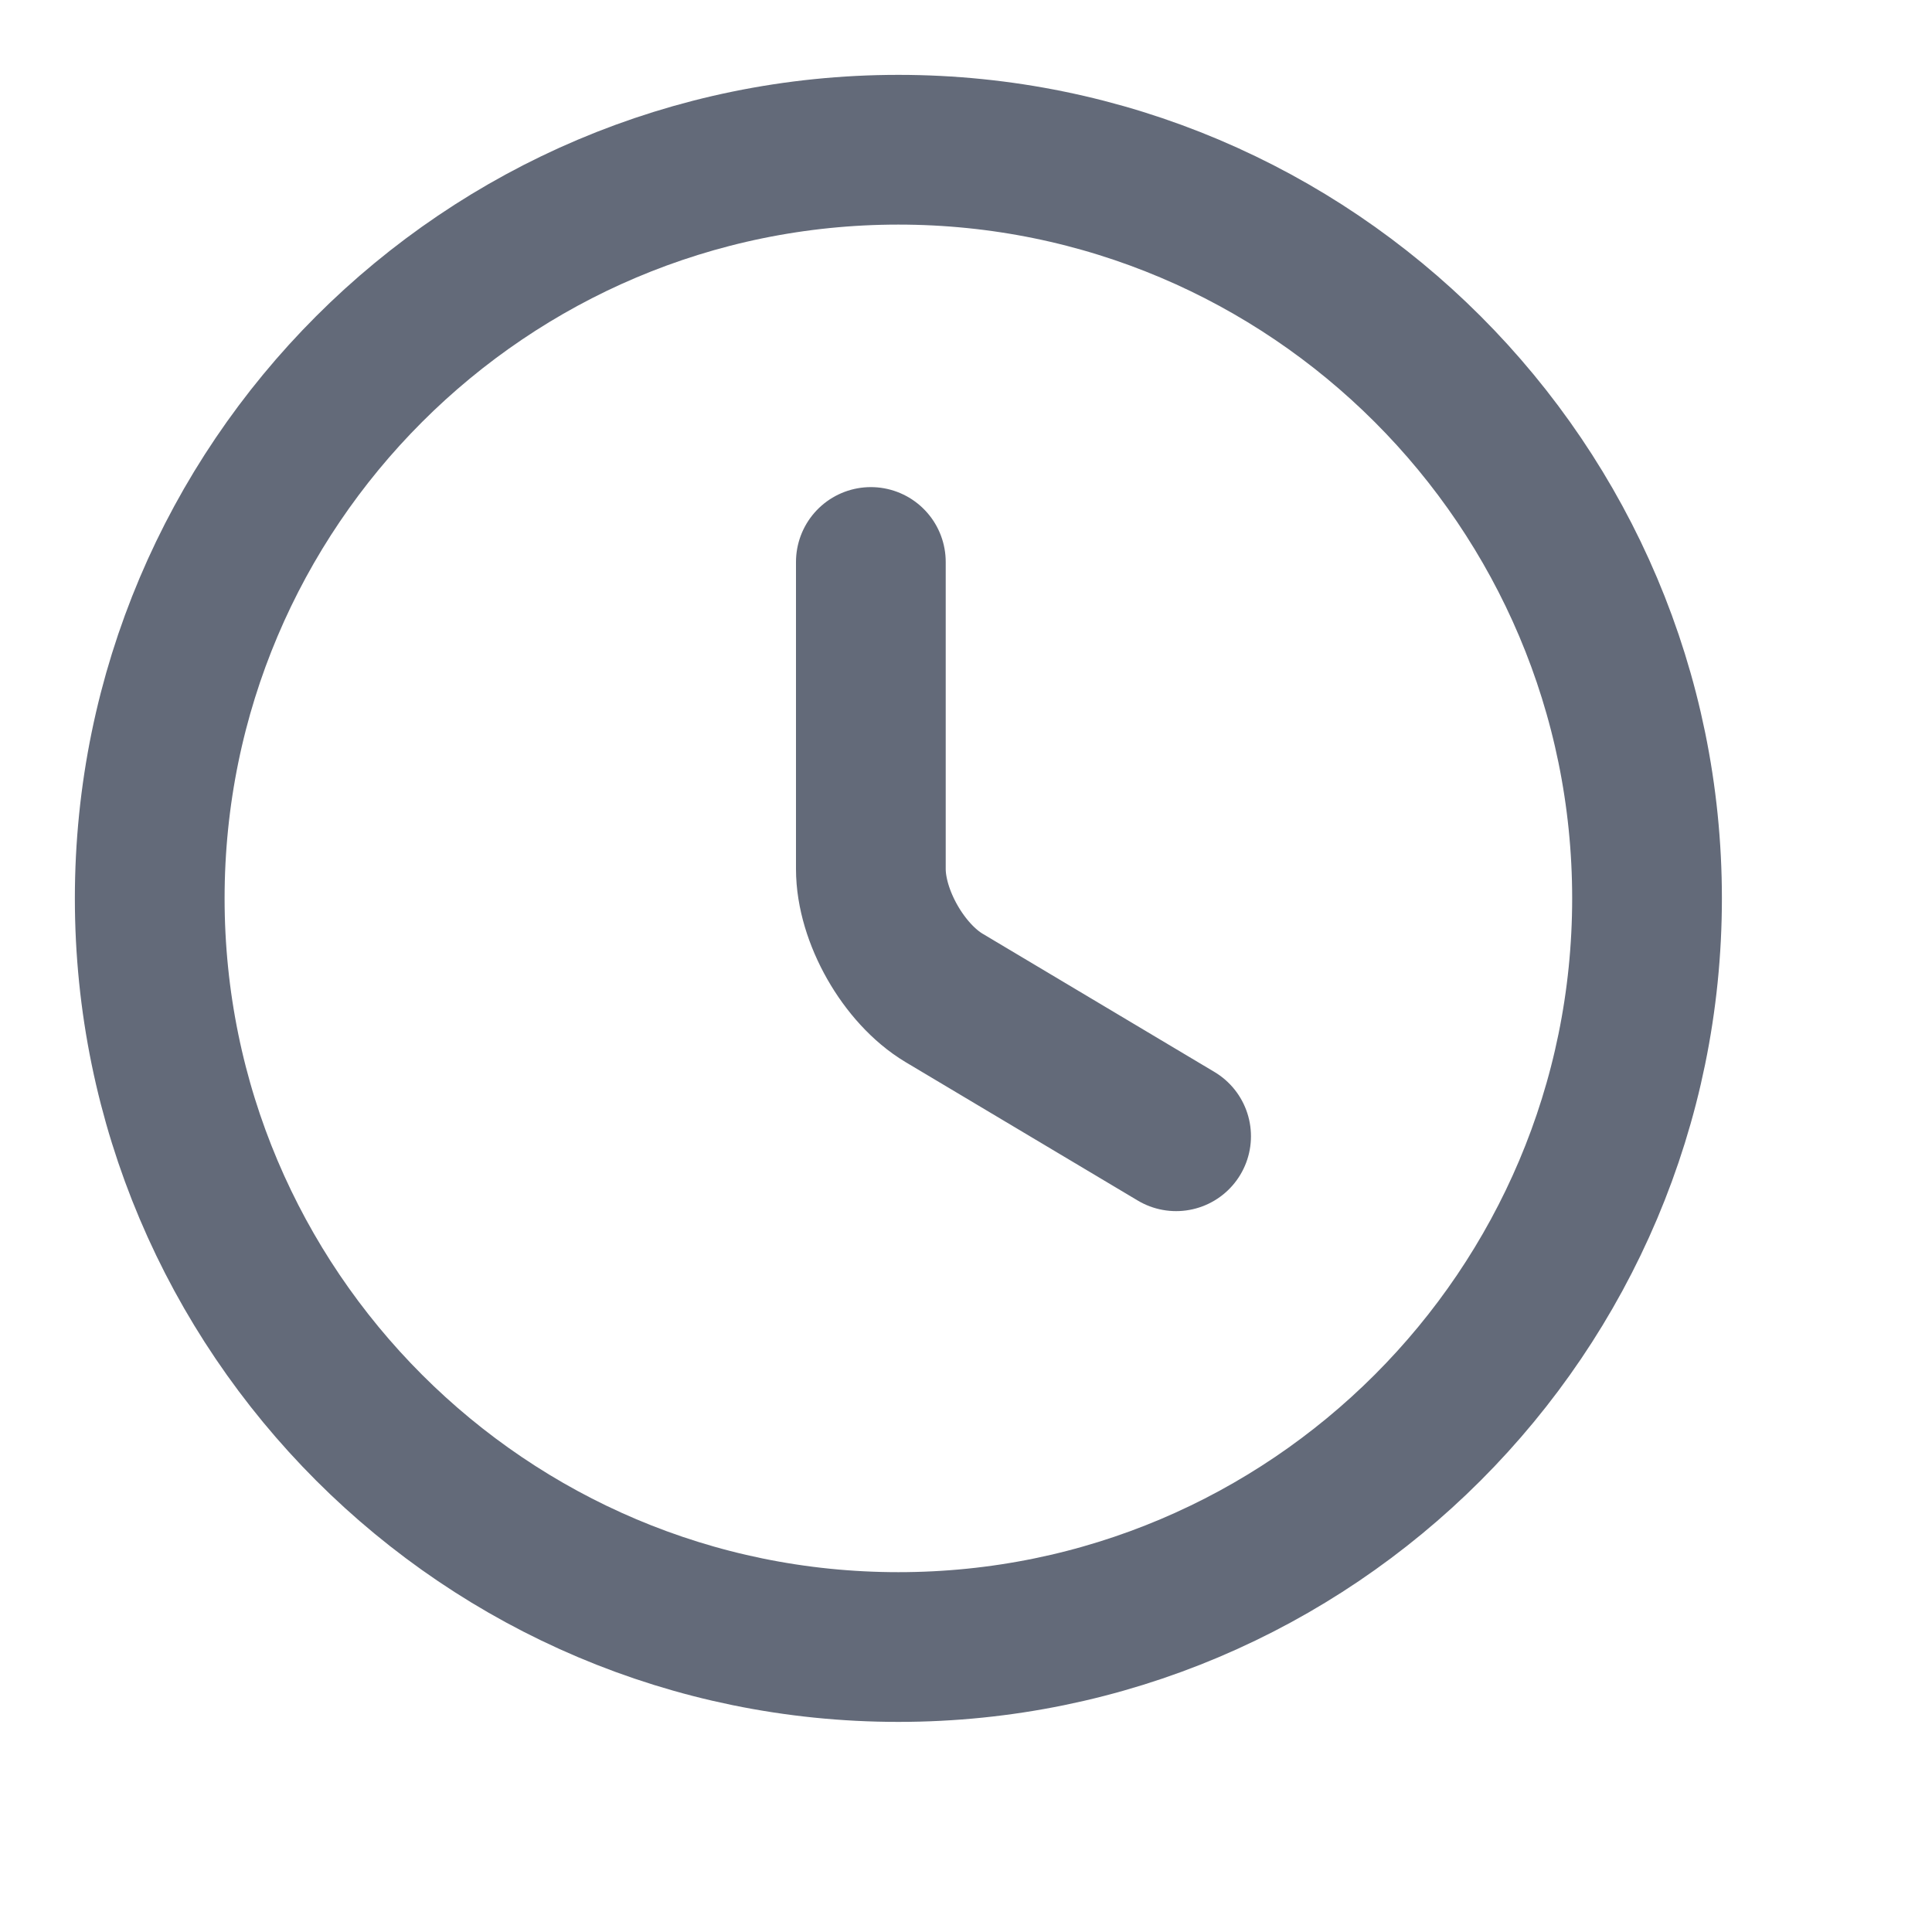
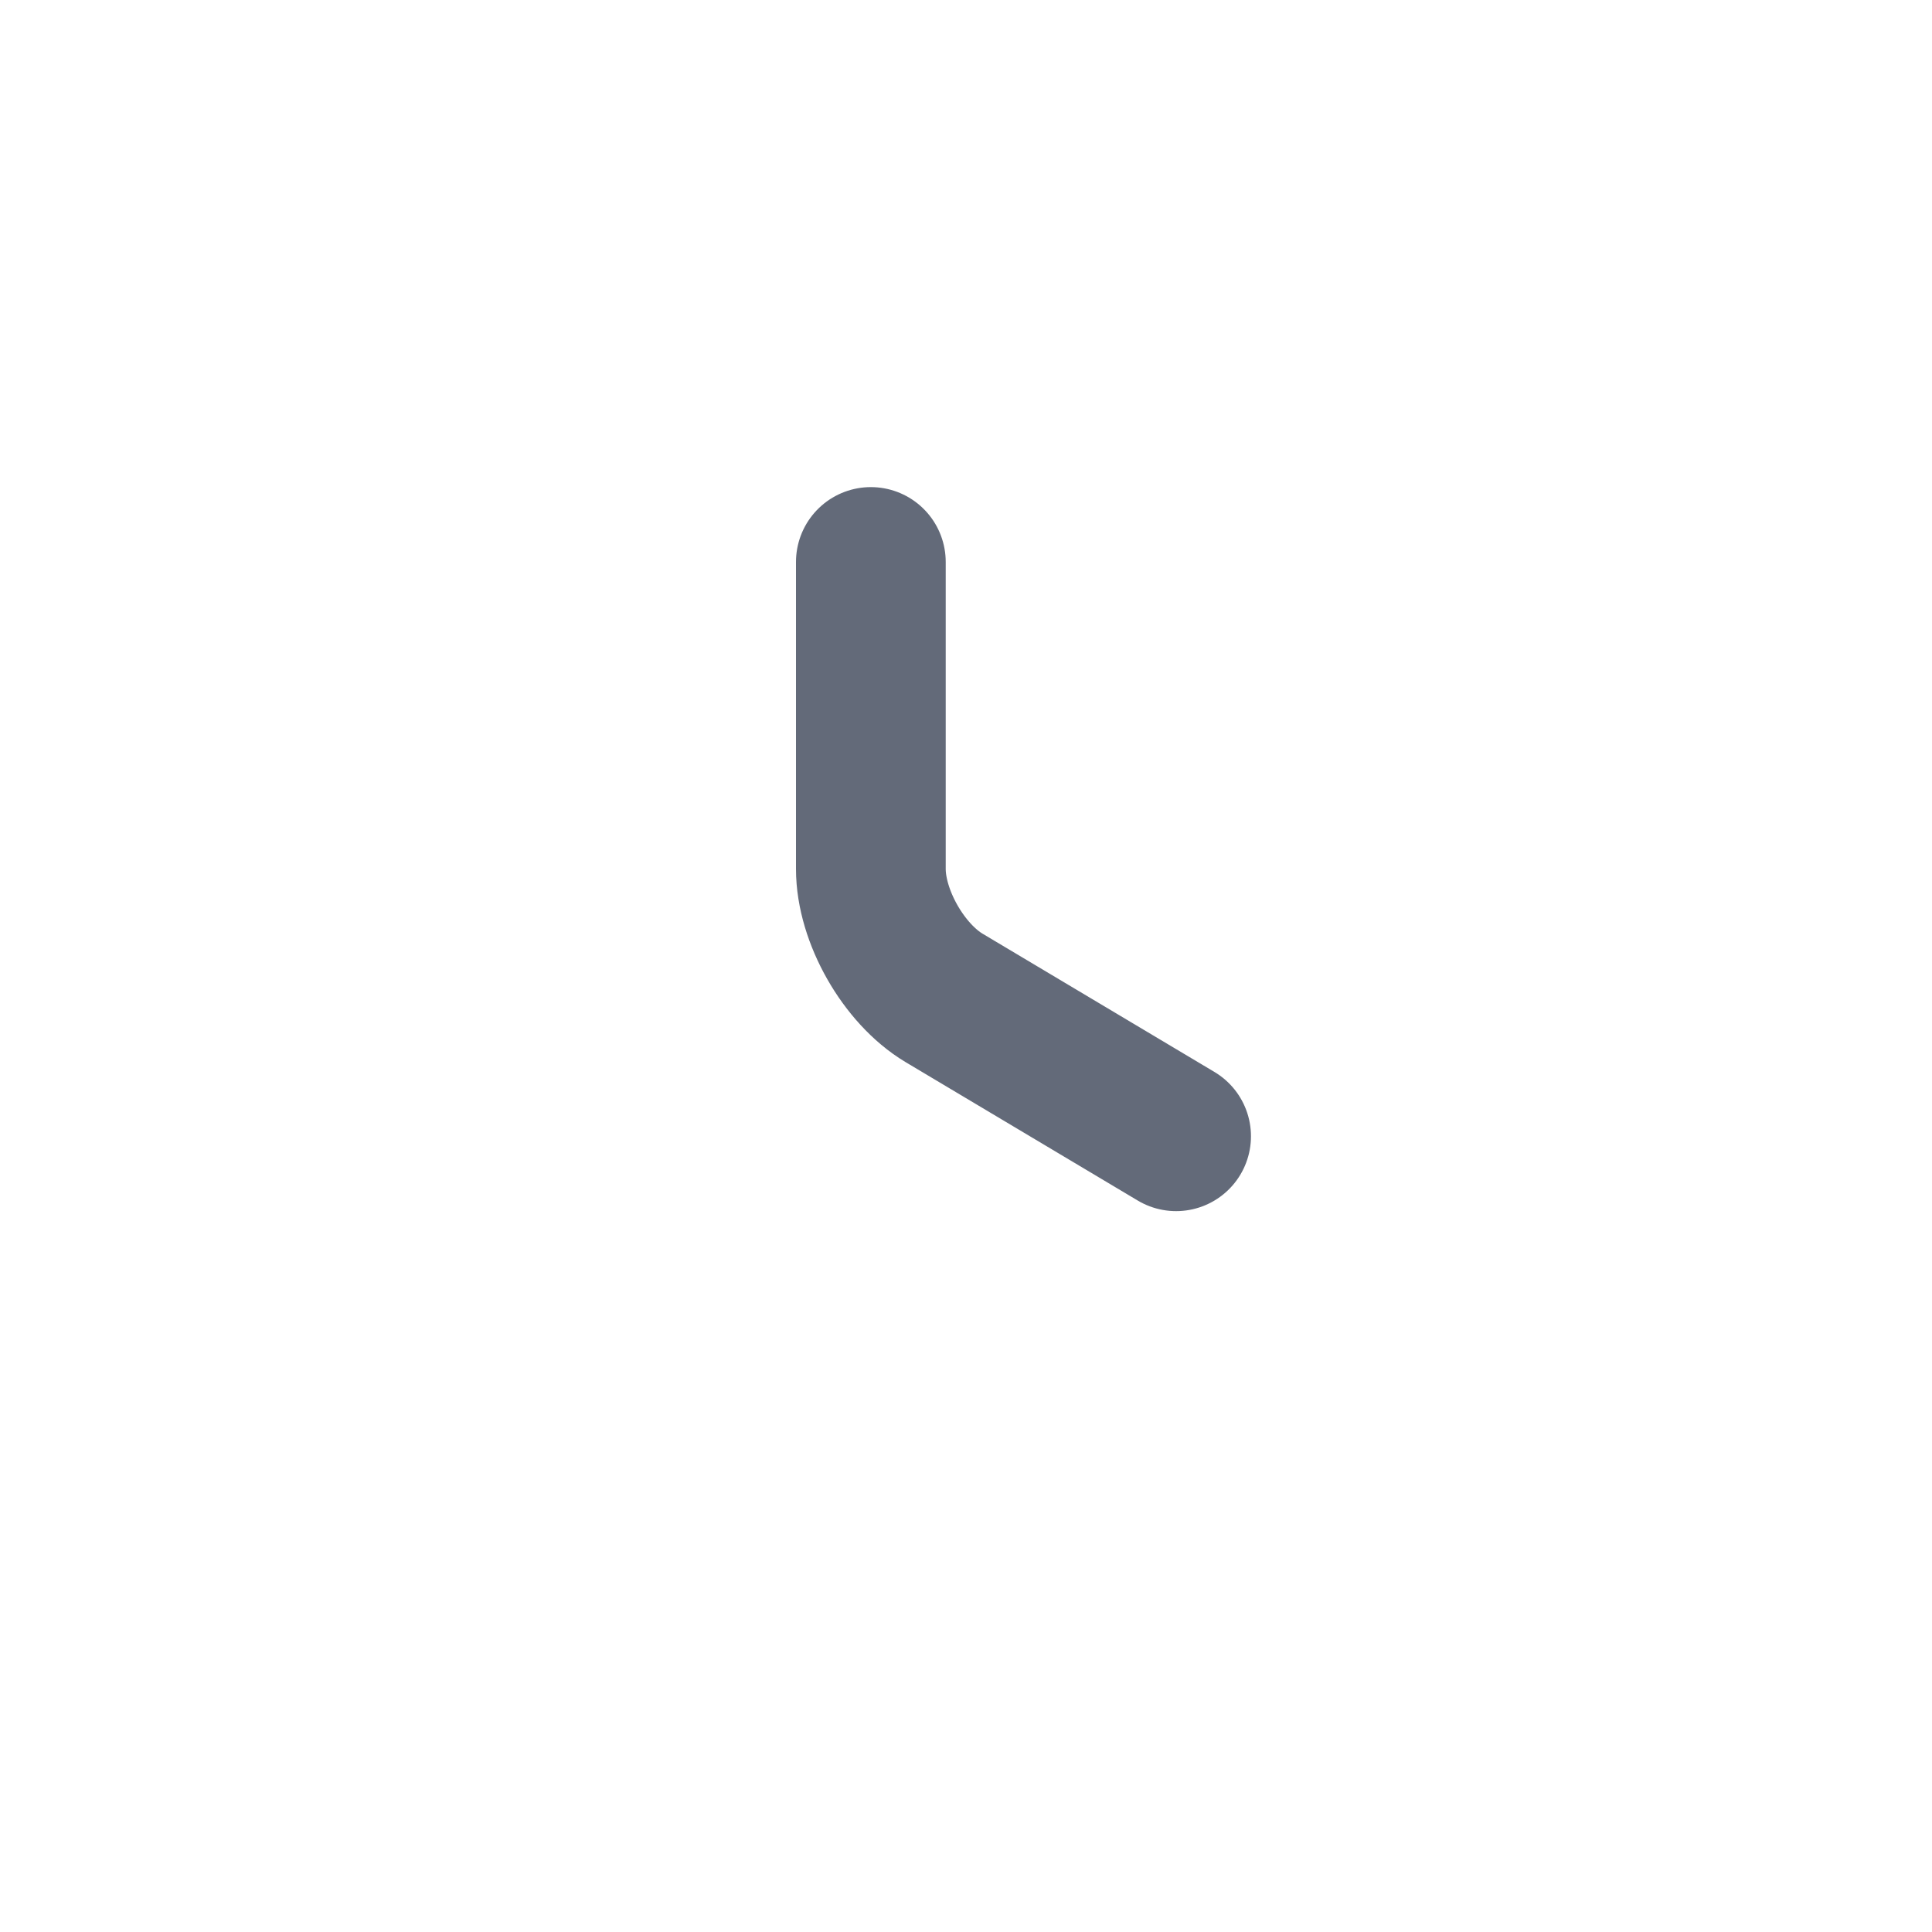
<svg xmlns="http://www.w3.org/2000/svg" fill="none" height="100%" overflow="visible" preserveAspectRatio="none" style="display: block;" viewBox="0 0 8 8" width="100%">
  <g id="vuesax/linear/clock">
    <g id="clock">
-       <path d="M6.82 3.72C6.82 5.431 5.431 6.82 3.72 6.82C2.009 6.82 0.62 5.431 0.62 3.72C0.62 2.009 2.009 0.62 3.72 0.62C5.431 0.62 6.82 2.009 6.82 3.72Z" id="Vector" stroke="#636A79" stroke-linecap="round" stroke-linejoin="round" stroke-width="0.62" />
      <path d="M4.87 4.705L3.909 4.132C3.742 4.032 3.606 3.794 3.606 3.598V2.327" id="Vector_2" stroke="#636A79" stroke-linecap="round" stroke-linejoin="round" stroke-width="0.62" />
      <g id="Vector_3" opacity="0">
</g>
    </g>
  </g>
</svg>